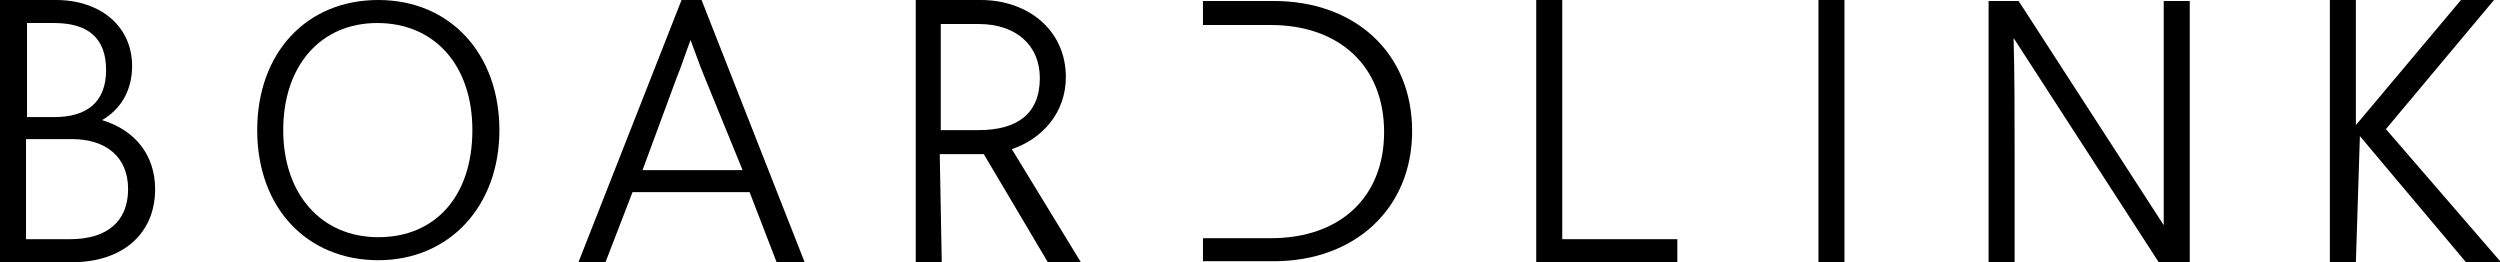
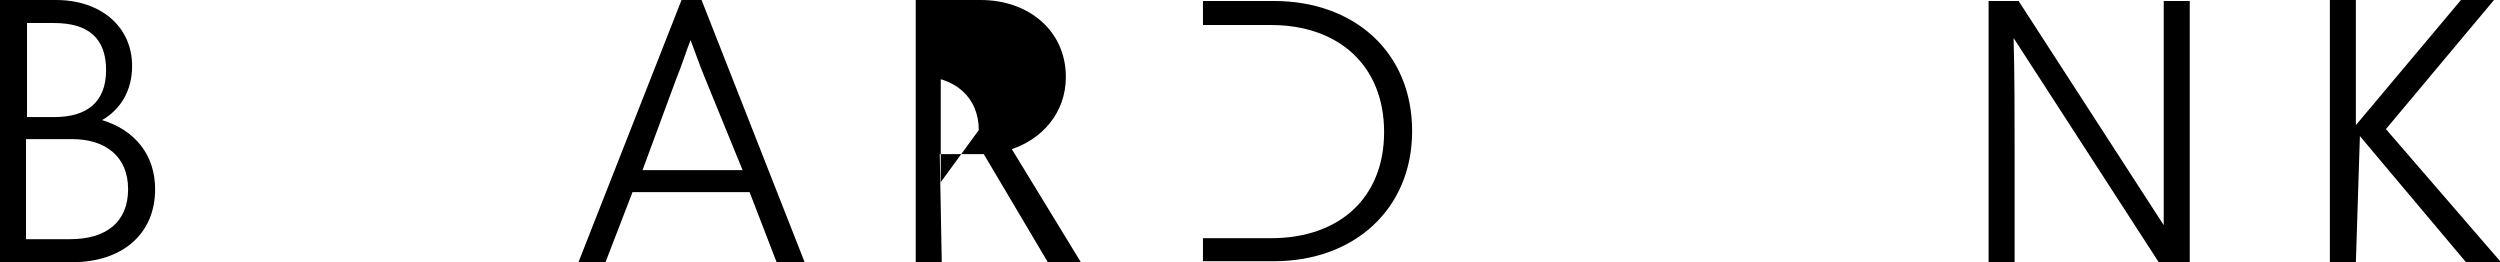
<svg xmlns="http://www.w3.org/2000/svg" version="1.1" id="Schwarz" x="0px" y="0px" width="249.8px" height="26.2px" viewBox="0 0 249.8 26.2" style="enable-background:new 0 0 249.8 26.2;" xml:space="preserve">
  <g>
    <path d="M15.5,18.9c0,4.5-3.3,7.3-8.3,7.3H0V0h5.6c4.4,0,7.6,2.6,7.6,6.6c0,2.4-1.1,4.3-3,5.4C13.5,13,15.5,15.5,15.5,18.9z    M5.4,11.7c3.3,0,5.2-1.5,5.2-4.7S8.8,2.3,5.4,2.3H2.7v9.4H5.4z M7,23.9c3.6,0,5.8-1.7,5.8-5s-2.3-5-5.6-5H2.6v10L7,23.9L7,23.9z" />
-     <path d="M25.7,13c0-7.7,4.9-13,12.1-13s12.1,5.4,12.1,13s-5,13-12.1,13S25.7,20.8,25.7,13z M47.2,13c0-6.5-3.8-10.7-9.5-10.7   S28.3,6.6,28.3,13s3.8,10.7,9.5,10.7S47.2,19.6,47.2,13z" />
    <path d="M60.5,26.2h-2.7L68.1,0h2l10.3,26.2h-2.8l-2.7-7H63.2L60.5,26.2z M70.4,7.7C69.9,6.5,69.5,5.3,69,4   c-0.5,1.3-0.9,2.6-1.4,3.8L64.2,17h10L70.4,7.7z" />
-     <path d="M94.1,26.2h-2.6V0H98c4.7,0,8.5,3,8.5,7.7c0,3.6-2.4,6.2-5.4,7.2l6.9,11.3h-3.3l-6.4-10.8h-4.4L94.1,26.2L94.1,26.2z    M97.8,13c3.8,0,6.1-1.6,6.1-5.2c0-3.3-2.4-5.4-6.1-5.4H94v10.6L97.8,13L97.8,13z" />
-     <path d="M153.5,26.2V0h2.6v23.9h11.5v2.3L153.5,26.2L153.5,26.2L153.5,26.2z" />
-     <path d="M184.3,26.2h-2.6V0h2.6V26.2z" />
+     <path d="M94.1,26.2h-2.6V0H98c4.7,0,8.5,3,8.5,7.7c0,3.6-2.4,6.2-5.4,7.2l6.9,11.3h-3.3l-6.4-10.8h-4.4L94.1,26.2L94.1,26.2z    M97.8,13c0-3.3-2.4-5.4-6.1-5.4H94v10.6L97.8,13L97.8,13z" />
    <path d="M215.7,26.2L201.2,3.8c0.1,3.8,0.1,7.6,0.1,11.5v11h-2.6V0.1h3l14.5,22.4c0-4,0-7.9,0-11.8V0.1h2.6v26.2L215.7,26.2   L215.7,26.2L215.7,26.2z" />
    <path d="M235.4,26.2h-2.6V0h2.6v12.5L245.9,0h3.3l-10.8,12.9l11.5,13.3h-3.5l-10.6-12.6L235.4,26.2L235.4,26.2z" />
    <path d="M120.2,23.8v2.3h7.1c8,0,13.8-5.2,13.8-13c0-7.9-5.8-13-13.8-13h-7.1v2.4h3.2l0,0h3.6c6.7,0,11.3,4,11.3,10.7   c0,6.5-4.4,10.6-11.3,10.6h-4.2" />
  </g>
</svg>